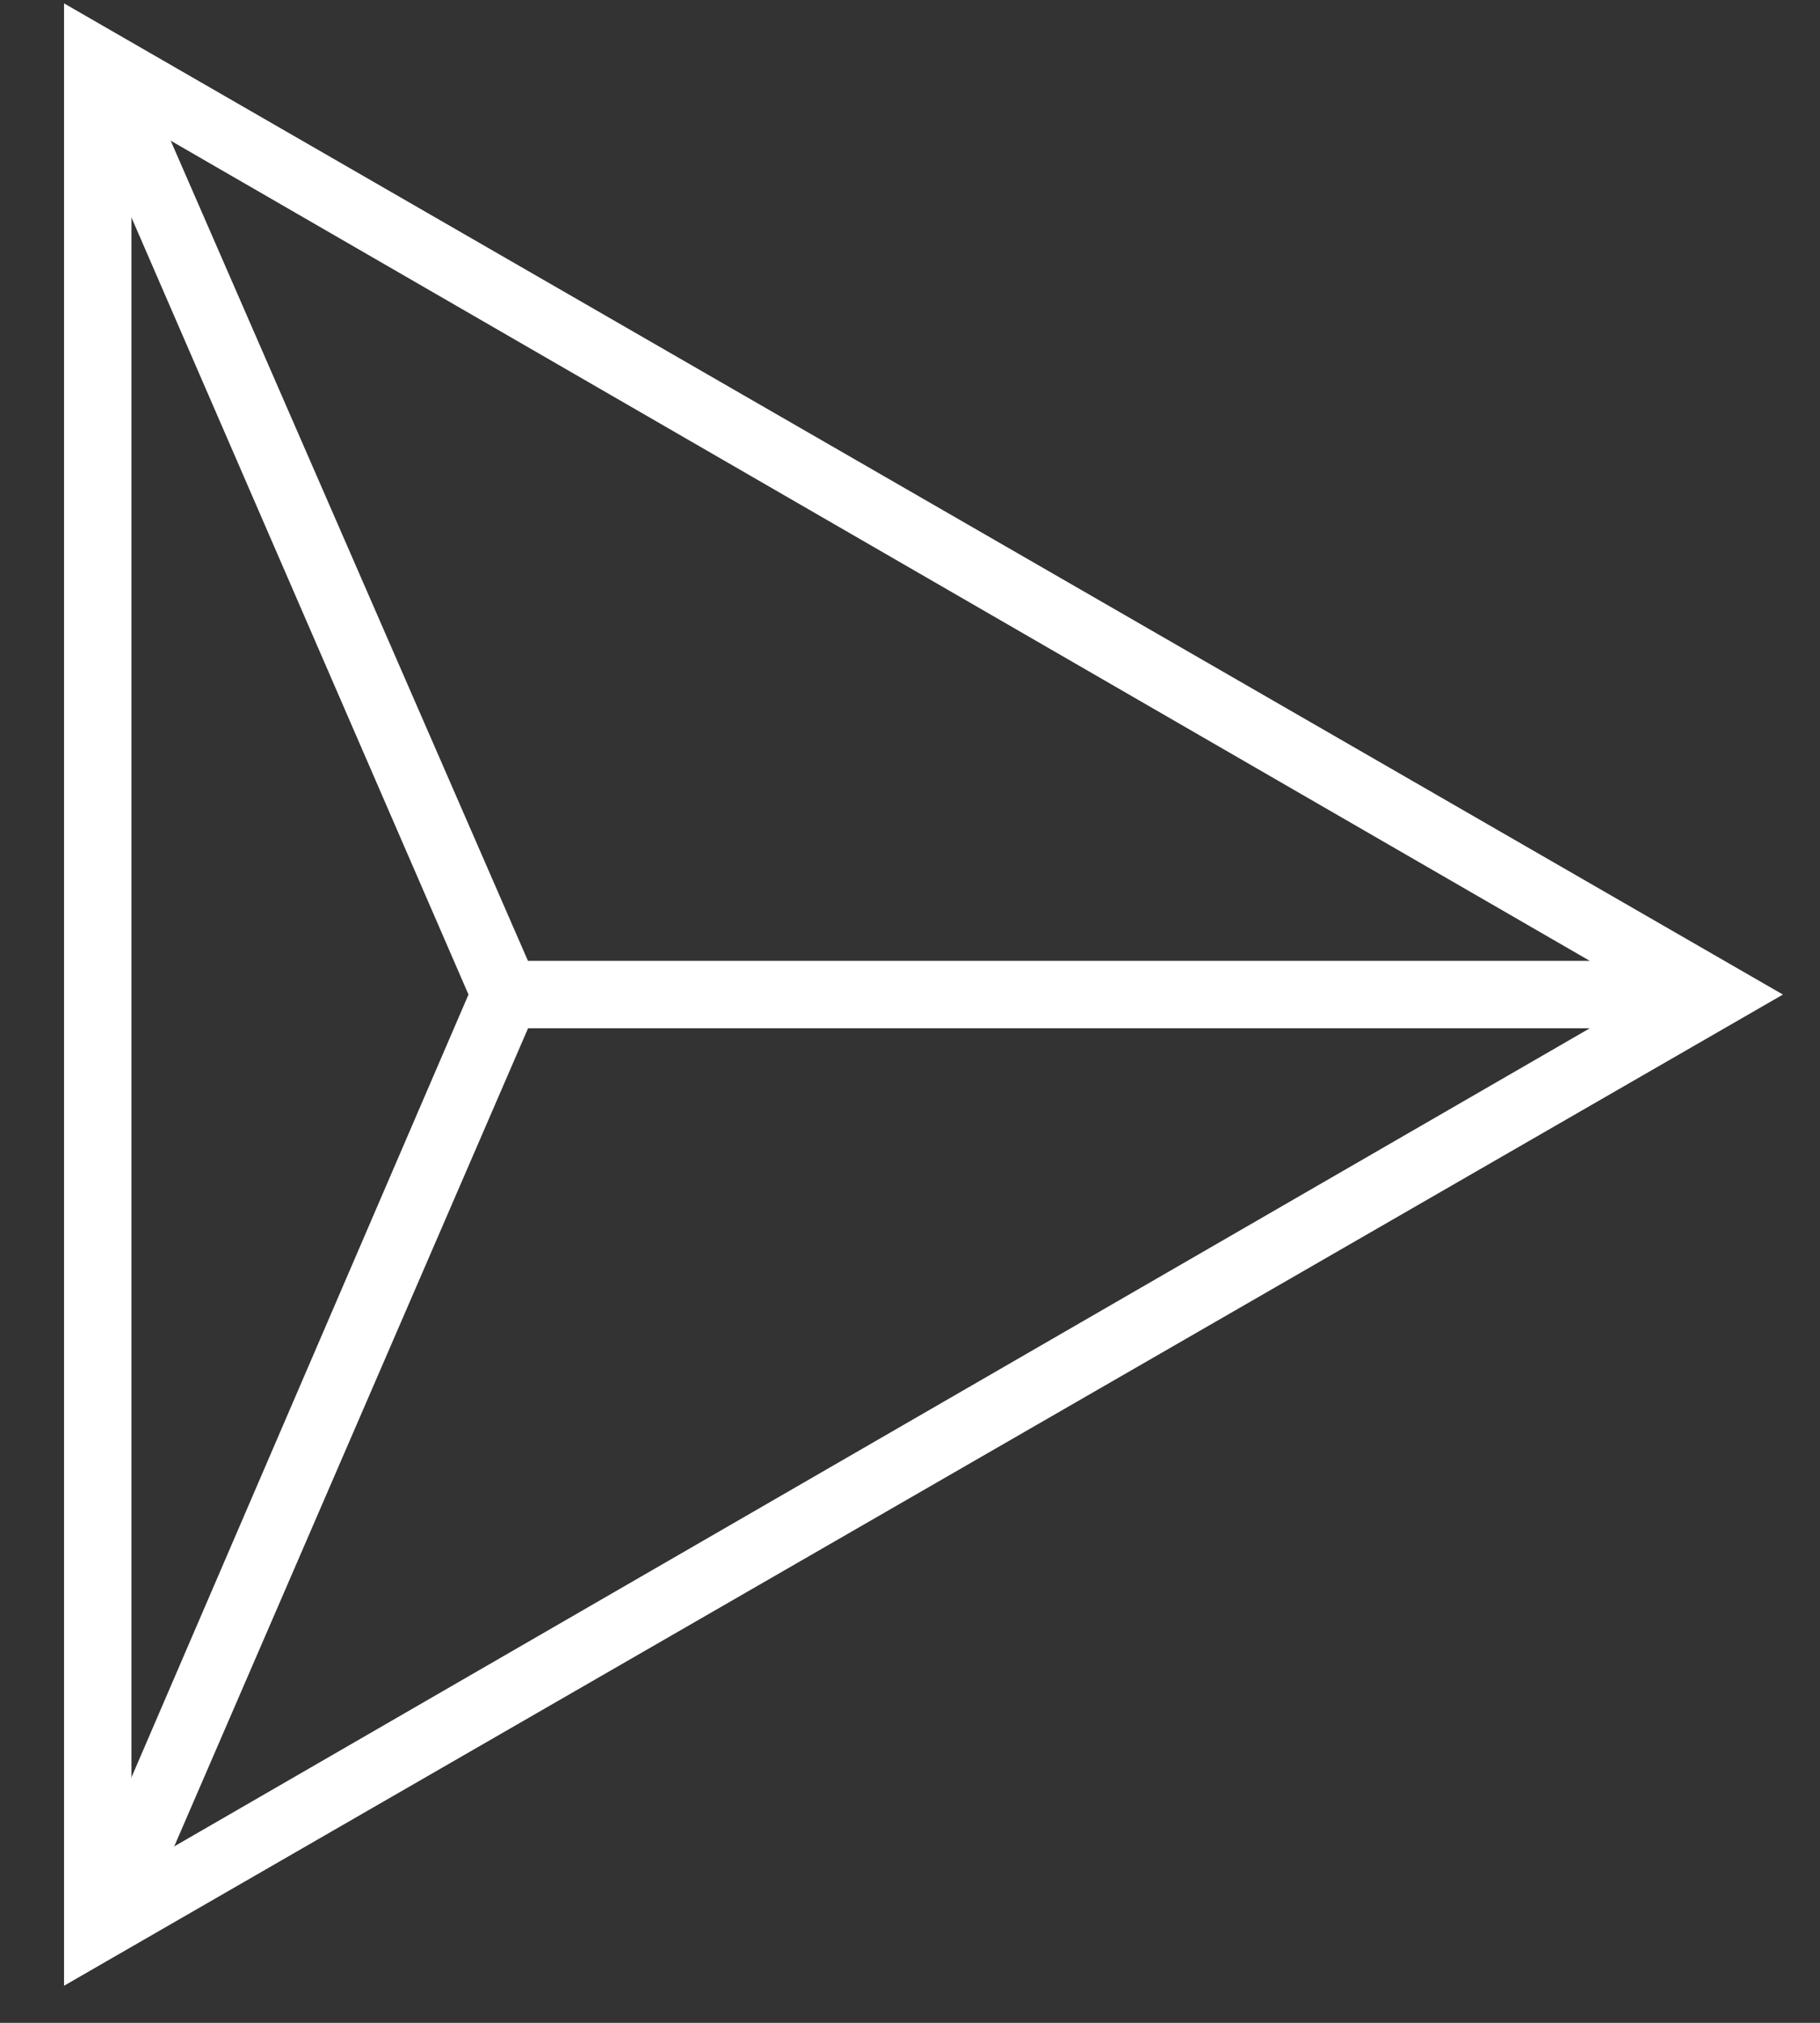
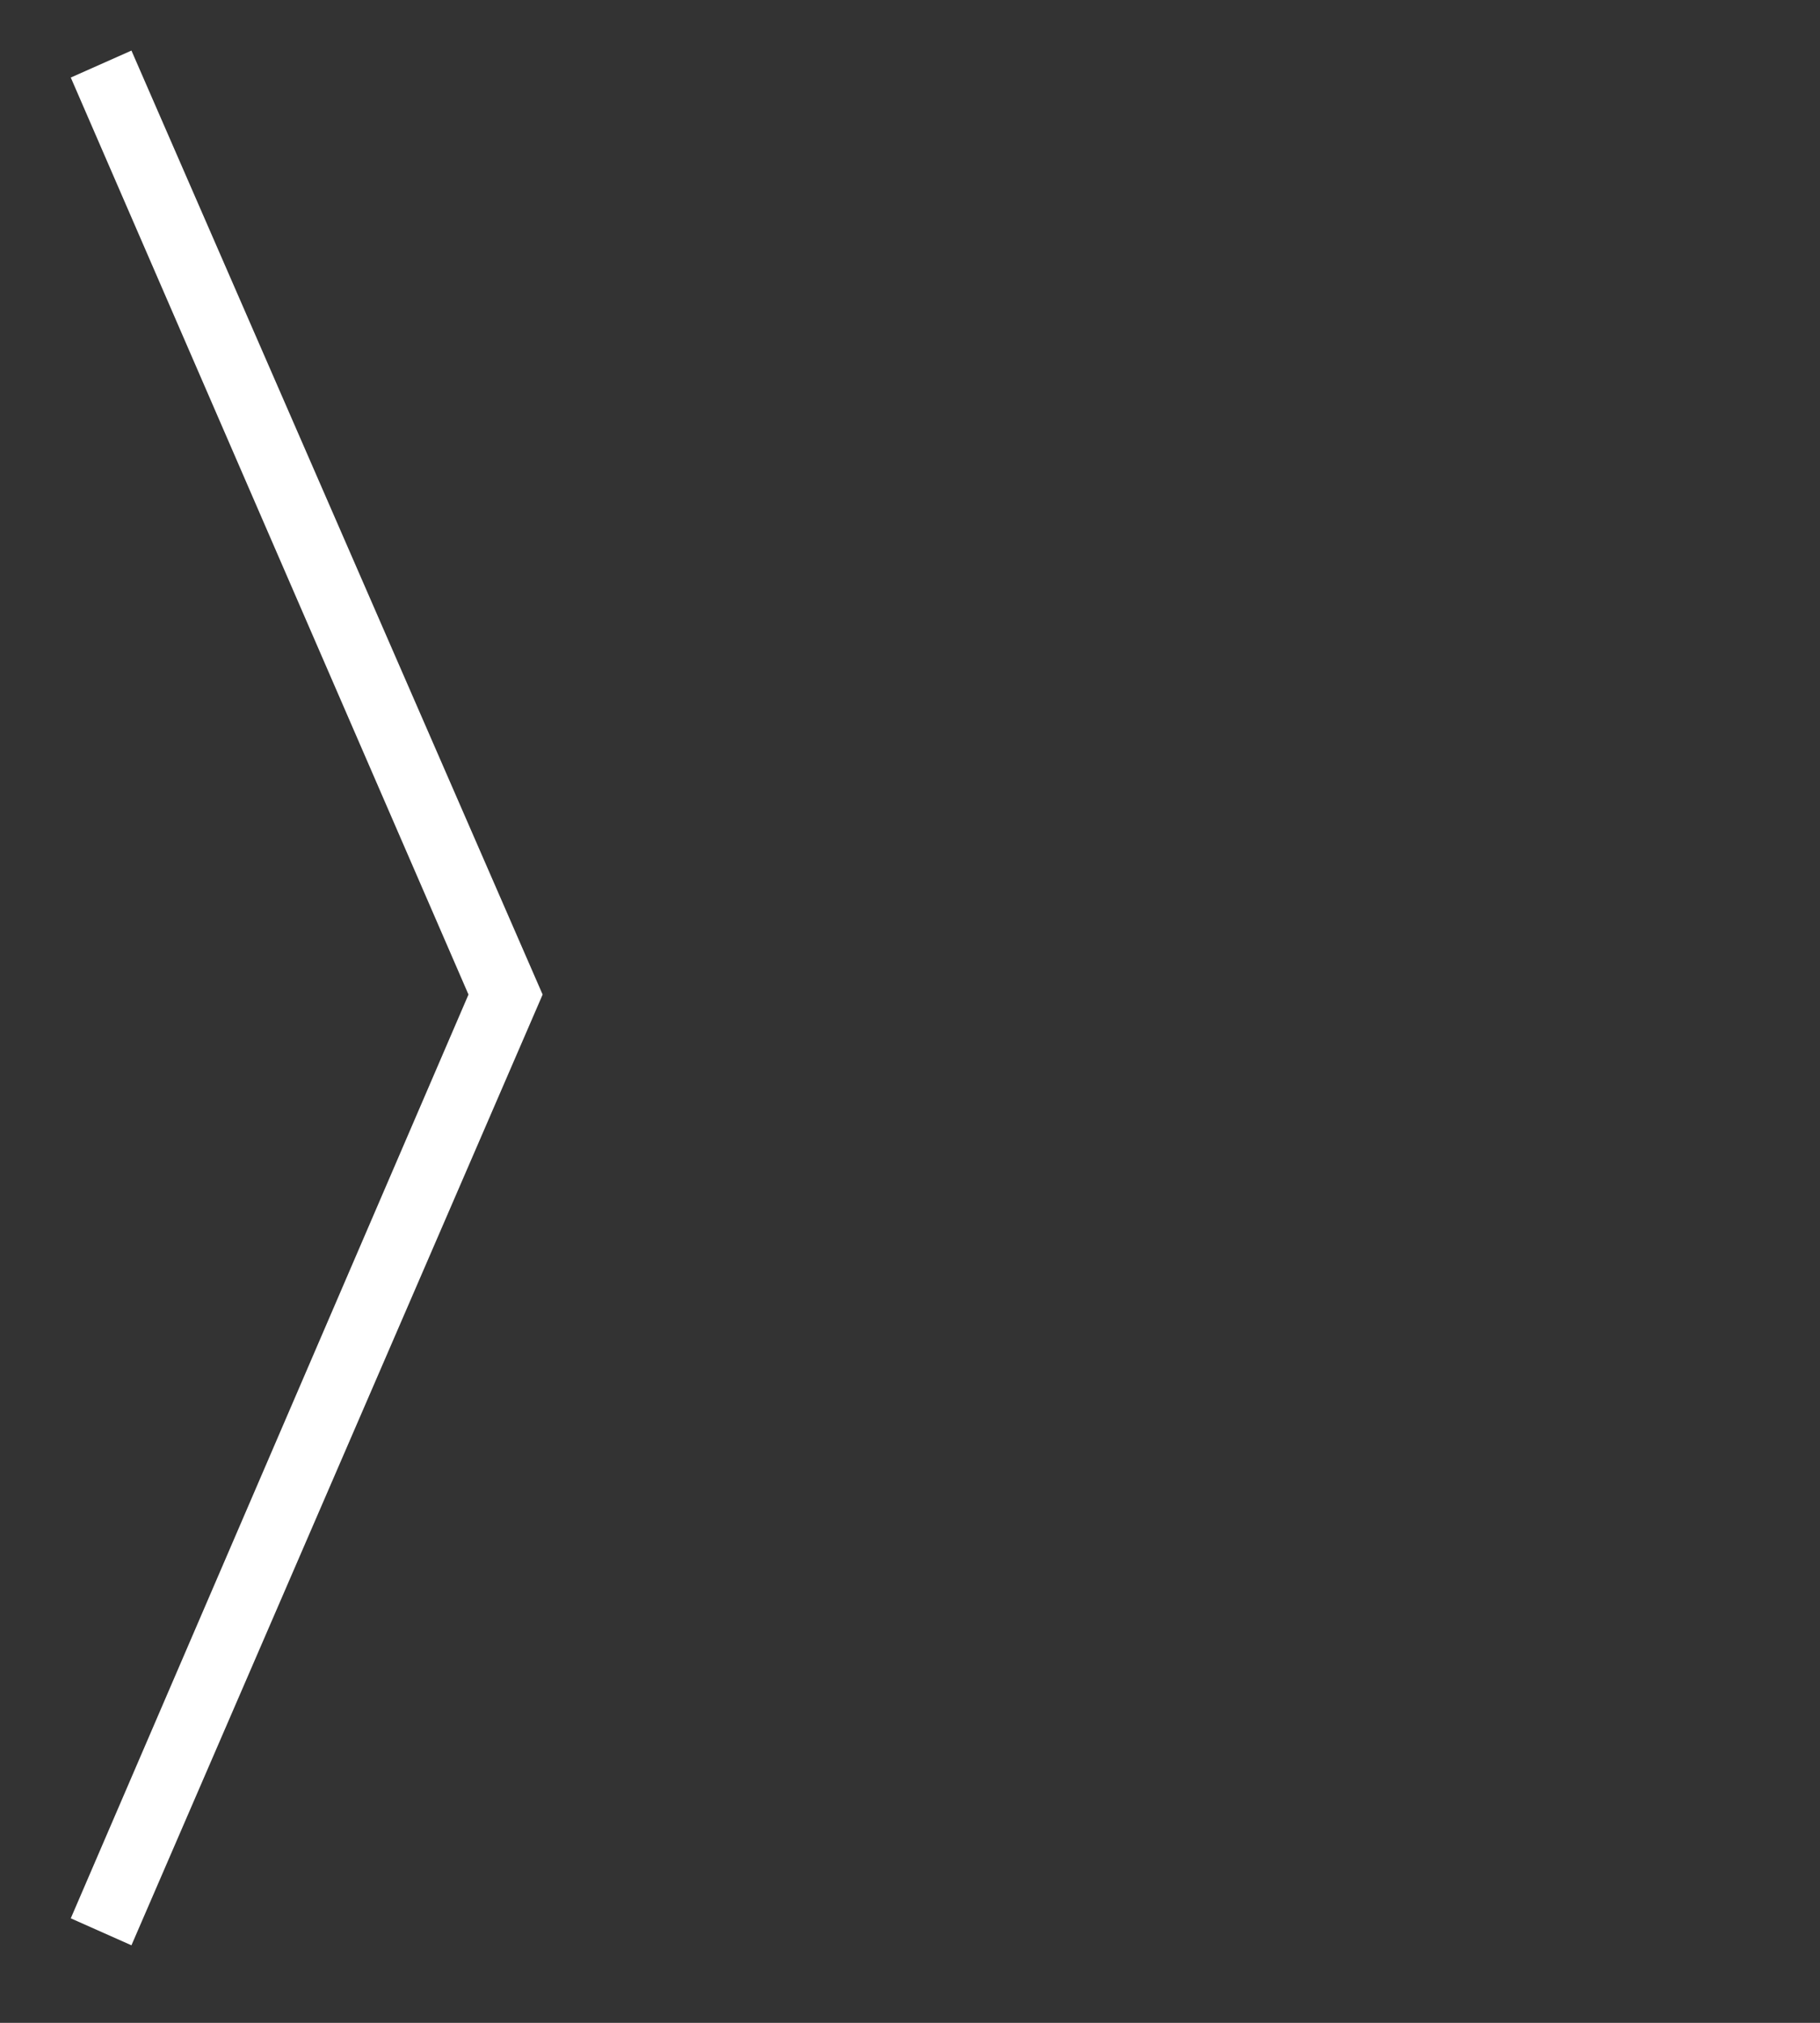
<svg xmlns="http://www.w3.org/2000/svg" width="27" height="30" viewBox="0 0 27 30" fill="none">
  <rect x="0" y="0" width="27" height="30" fill="#333333" stroke="none" />
-   <path d="M0.95 29.45L0.95 0.05L26.45 14.75L0.95 29.45ZM1.95 1.75L1.95 27.75L24.45 14.75L1.95 1.75Z" fill="white" />
  <path d="M1.05 28.45L6.95 14.75L1.05 1.15L1.95 0.75L8.05 14.75L1.95 28.85L1.05 28.45Z" fill="white" />
-   <path d="M25.45 15.25L25.45 14.25L7.45 14.25L7.45 15.25L25.45 15.25Z" fill="white" />
</svg>